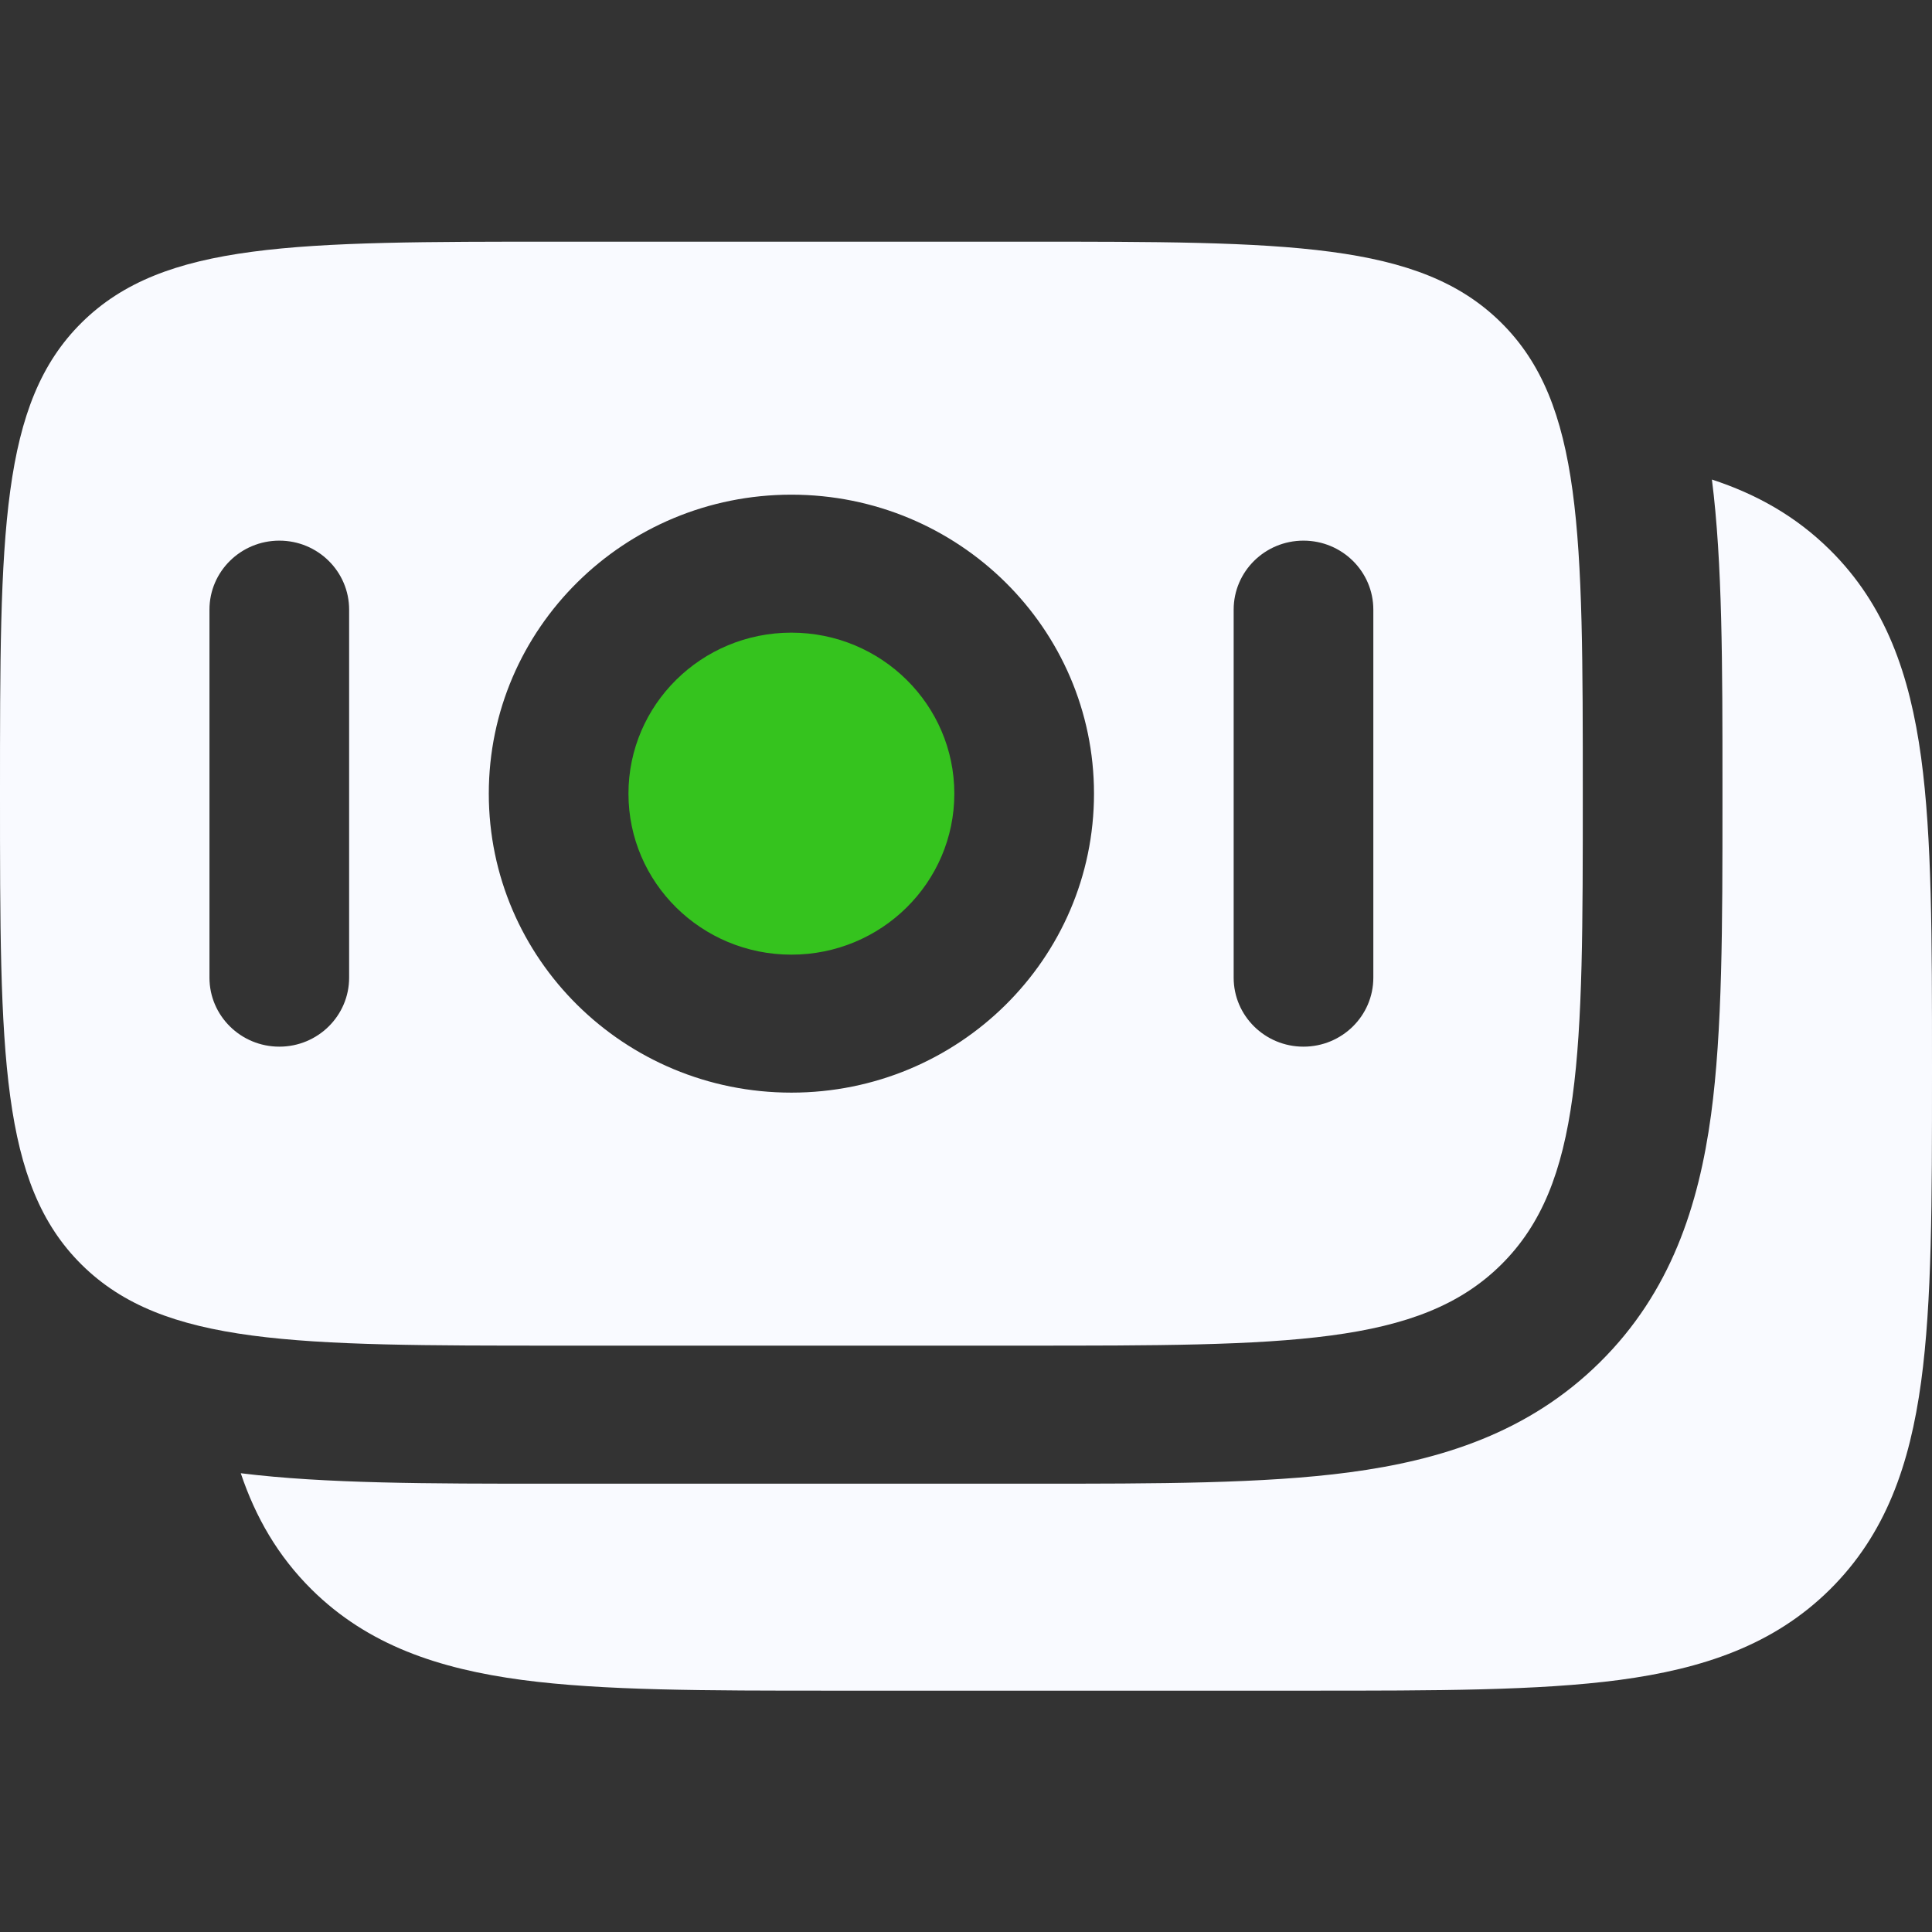
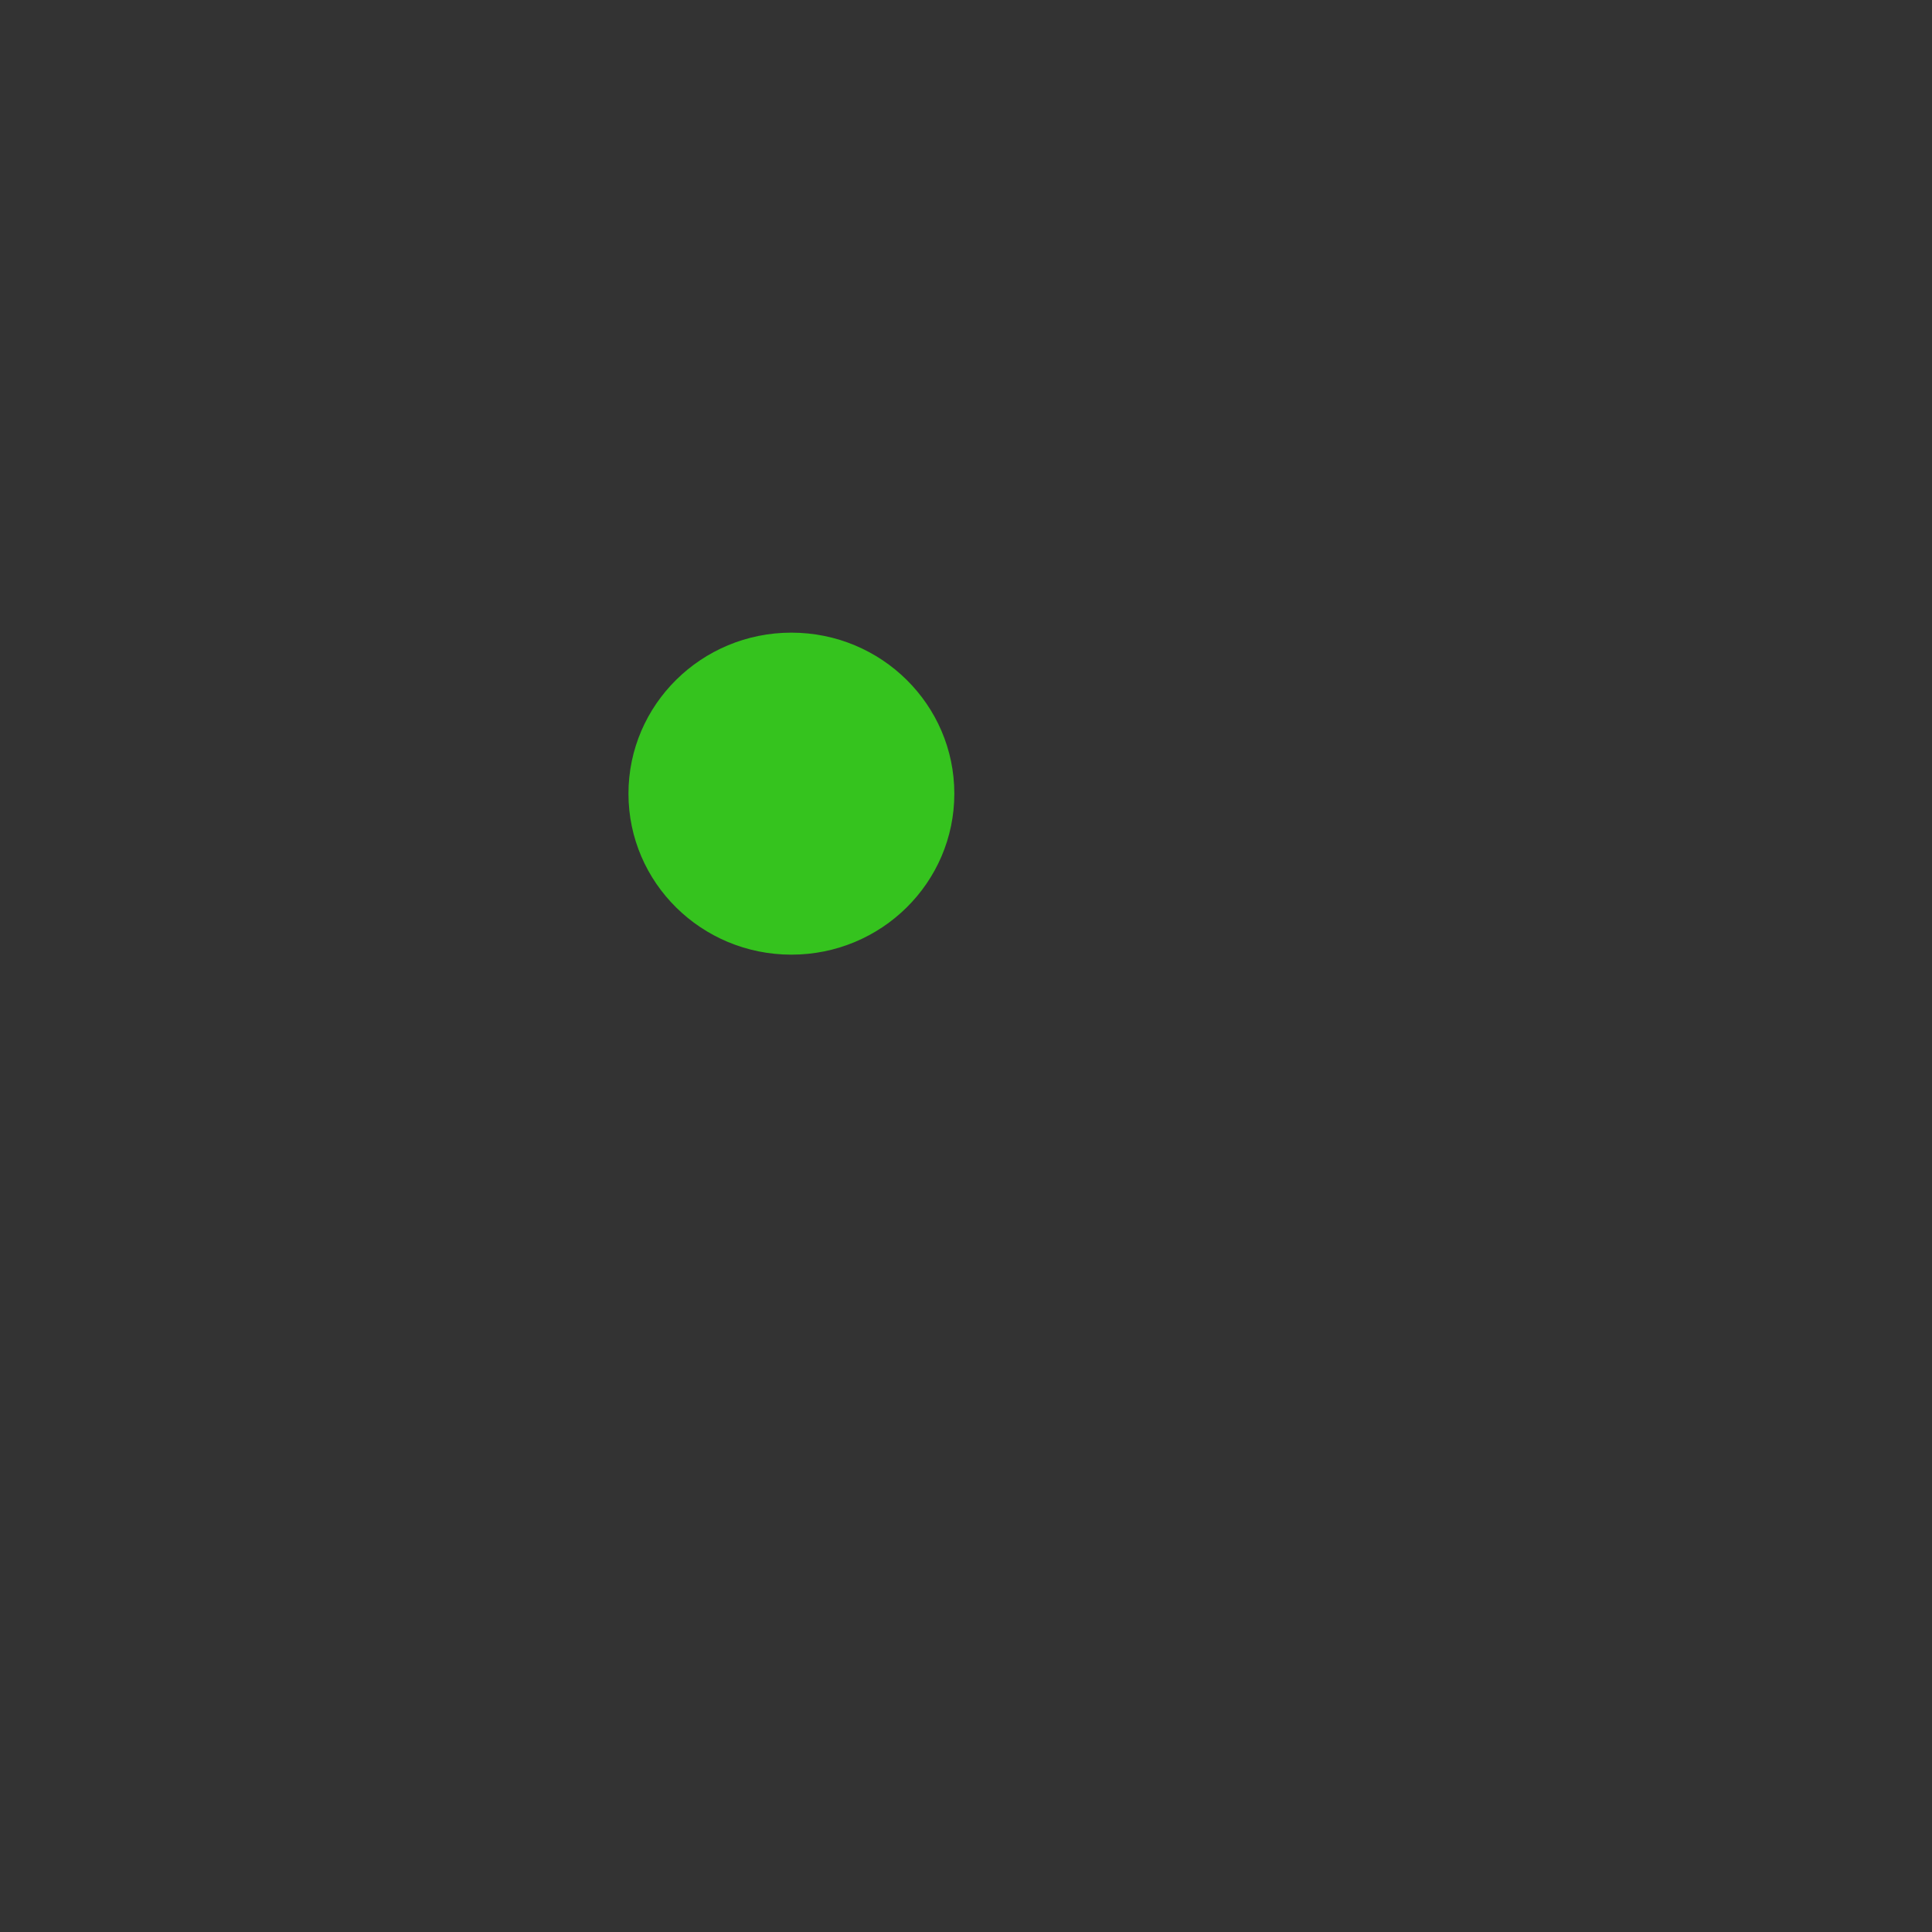
<svg xmlns="http://www.w3.org/2000/svg" width="24" height="24" viewBox="0 0 24 24" fill="none">
  <rect x="0" y="0" width="24" height="24" fill="#333333" stroke="none" />
-   <path d="M22.73 6.829C23.426 7.516 23.725 8.383 23.865 9.411C24 10.402 24 11.662 24 13.225V13.35C24 14.913 24 16.173 23.865 17.164C23.725 18.193 23.426 19.059 22.73 19.747C22.034 20.435 21.157 20.73 20.116 20.869C19.113 21.002 17.838 21.002 16.256 21.002H10.346C8.765 21.002 7.49 21.002 6.487 20.869C5.446 20.73 4.569 20.435 3.873 19.747C3.451 19.329 3.174 18.846 2.991 18.301C4.037 18.431 5.331 18.431 6.825 18.431H12.837C14.375 18.431 15.7 18.431 16.761 18.29C17.898 18.139 18.989 17.798 19.873 16.924C20.757 16.051 21.102 14.973 21.255 13.85C21.397 12.801 21.397 11.492 21.397 9.972V9.746C21.397 8.269 21.397 6.99 21.266 5.957C21.818 6.138 22.307 6.411 22.73 6.829Z" fill="#F9FAFF" />
-   <path fill-rule="evenodd" clip-rule="evenodd" d="M1.016 4.006C0 5.01 0 6.627 0 9.859C0 13.092 0 14.708 1.016 15.712C2.033 16.716 3.668 16.716 6.94 16.716H12.723C15.994 16.716 17.63 16.716 18.646 15.712C19.662 14.708 19.662 13.092 19.662 9.859C19.662 6.627 19.662 5.01 18.646 4.006C17.63 3.002 15.994 3.002 12.723 3.002H6.94C3.668 3.002 2.033 3.002 1.016 4.006ZM6.072 9.859C6.072 7.808 7.755 6.145 9.831 6.145C11.907 6.145 13.59 7.808 13.59 9.859C13.59 11.911 11.907 13.573 9.831 13.573C7.755 13.573 6.072 11.911 6.072 9.859ZM16.192 13.002C15.713 13.002 15.325 12.618 15.325 12.145V7.573C15.325 7.1 15.713 6.716 16.192 6.716C16.672 6.716 17.06 7.1 17.06 7.573V12.145C17.06 12.618 16.672 13.002 16.192 13.002ZM2.602 12.145C2.602 12.618 2.991 13.002 3.47 13.002C3.949 13.002 4.337 12.618 4.337 12.145L4.337 7.573C4.337 7.1 3.949 6.716 3.47 6.716C2.991 6.716 2.602 7.1 2.602 7.573L2.602 12.145Z" fill="#F9FAFF" />
  <path d="M9.831 7.859C8.713 7.859 7.807 8.755 7.807 9.859C7.807 10.964 8.713 11.859 9.831 11.859C10.949 11.859 11.855 10.964 11.855 9.859C11.855 8.755 10.949 7.859 9.831 7.859Z" fill="#35C31E" />
</svg>